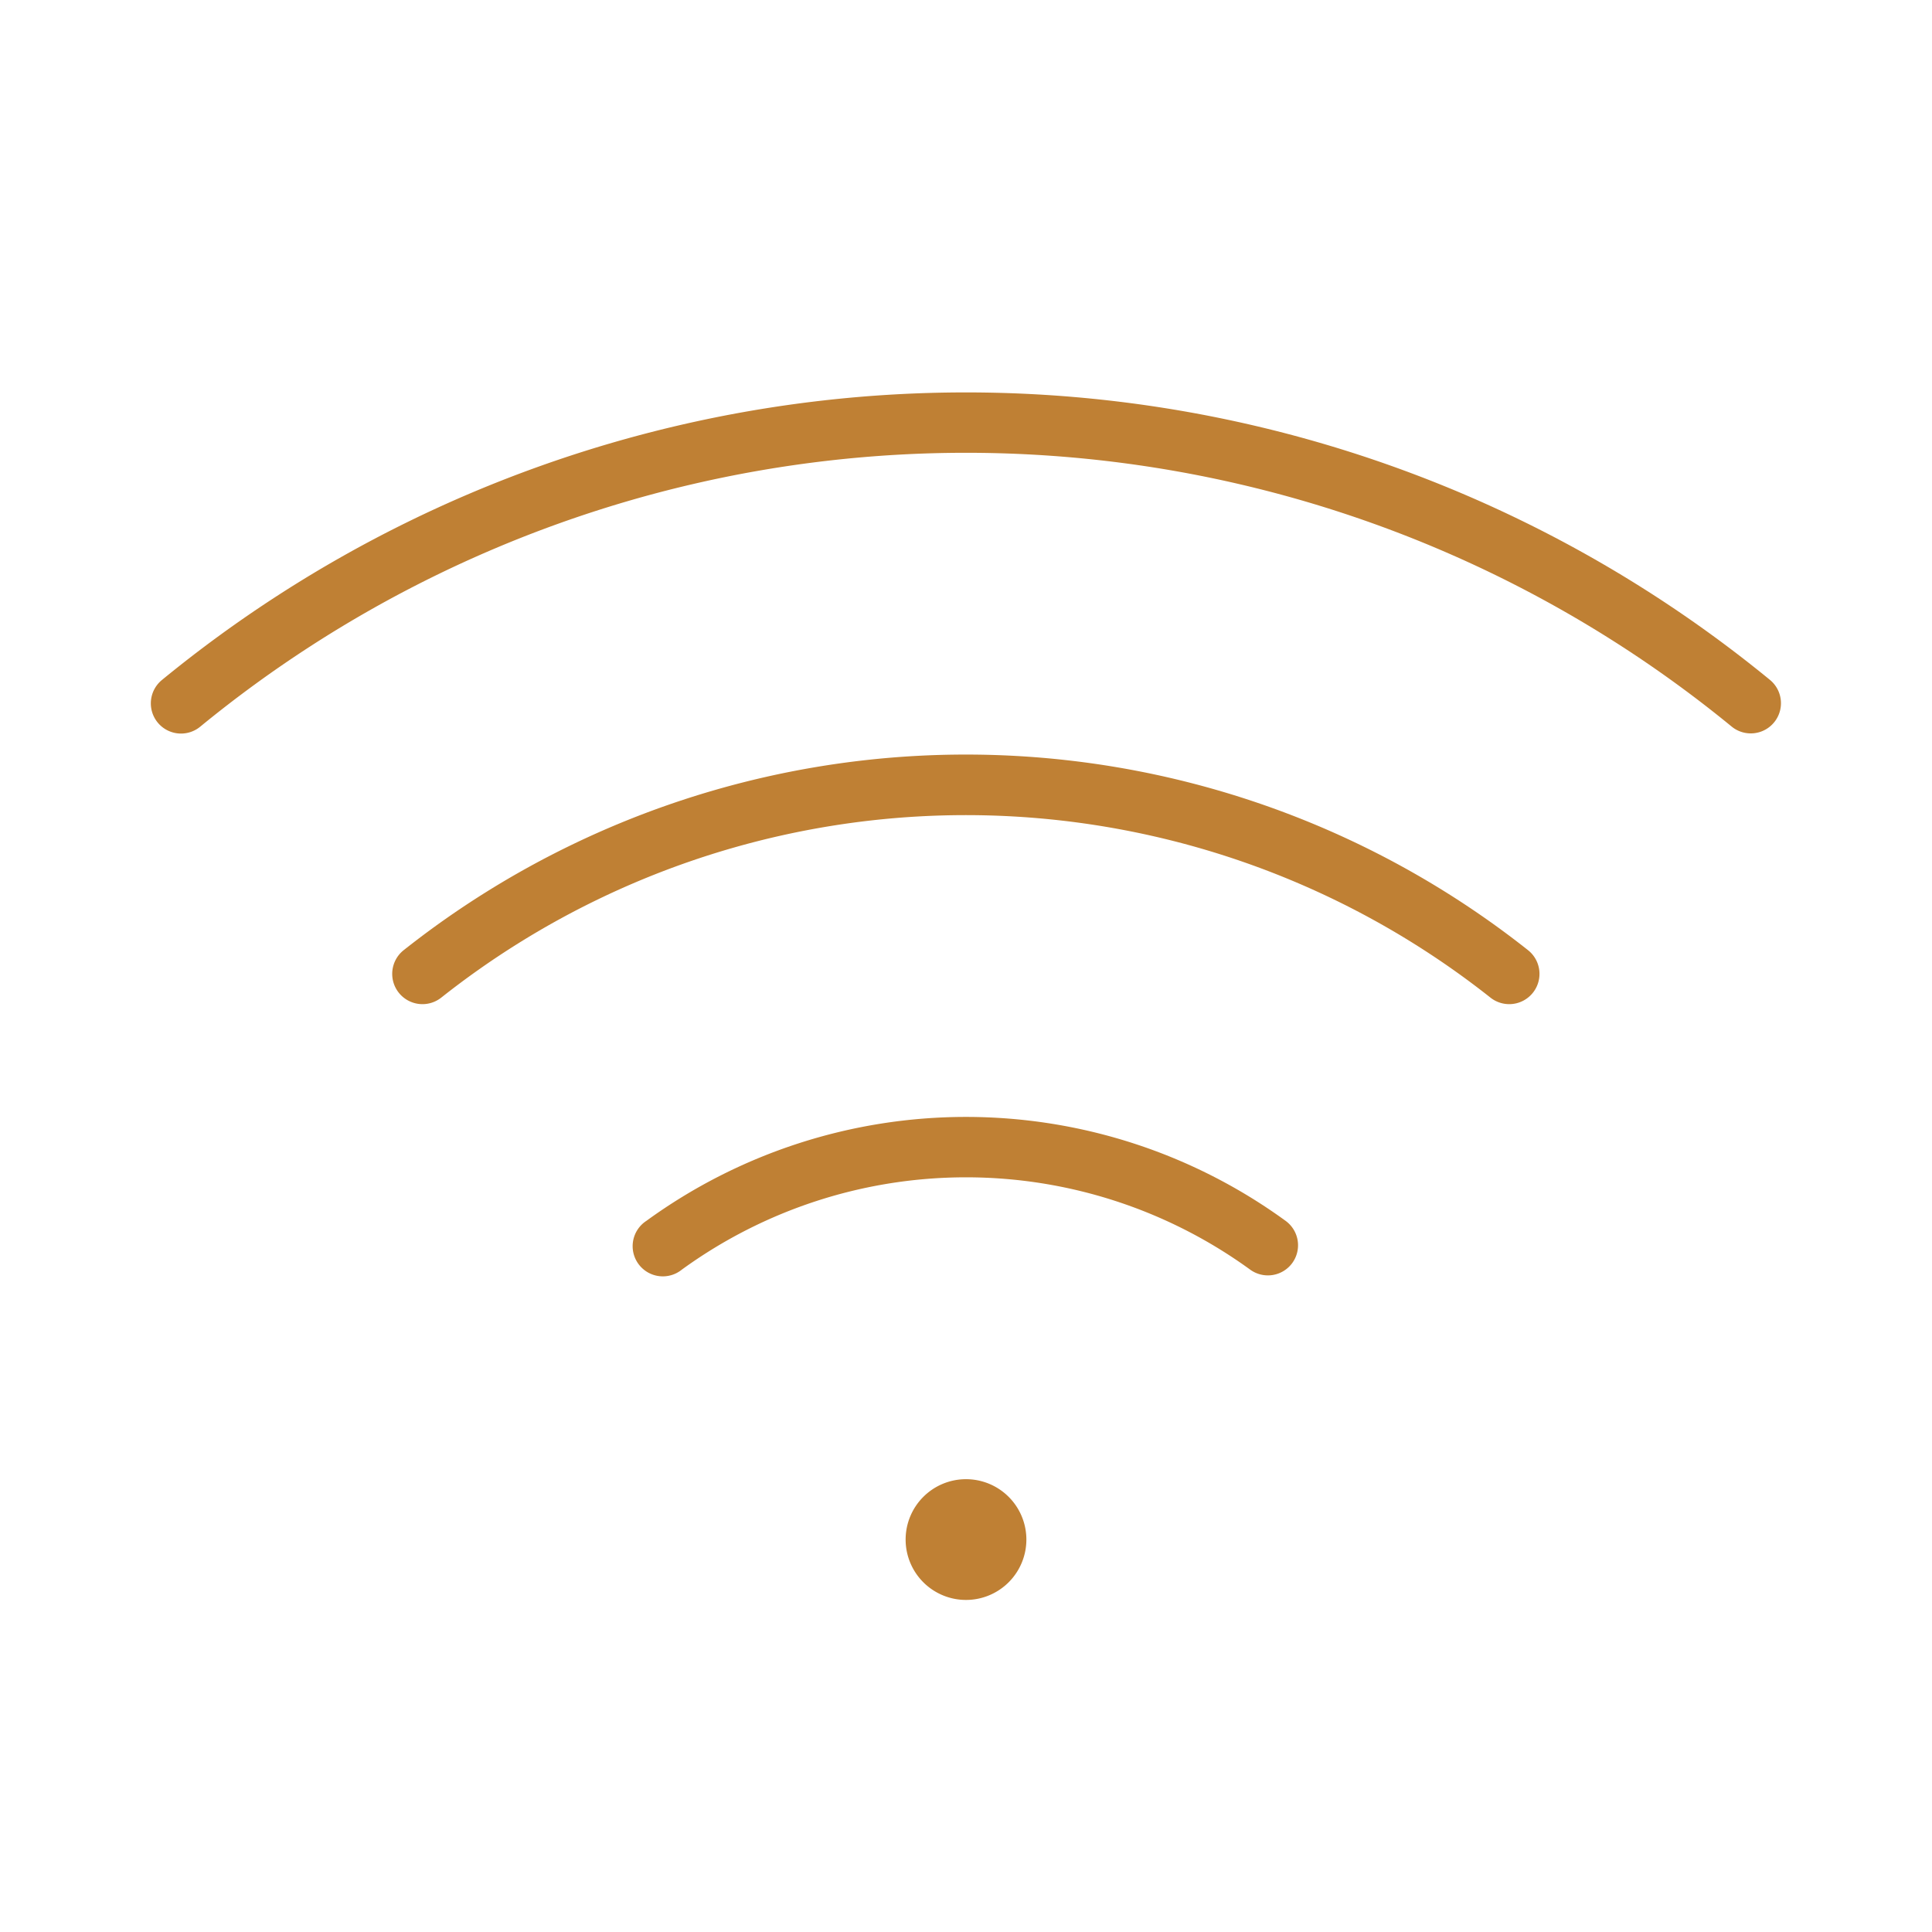
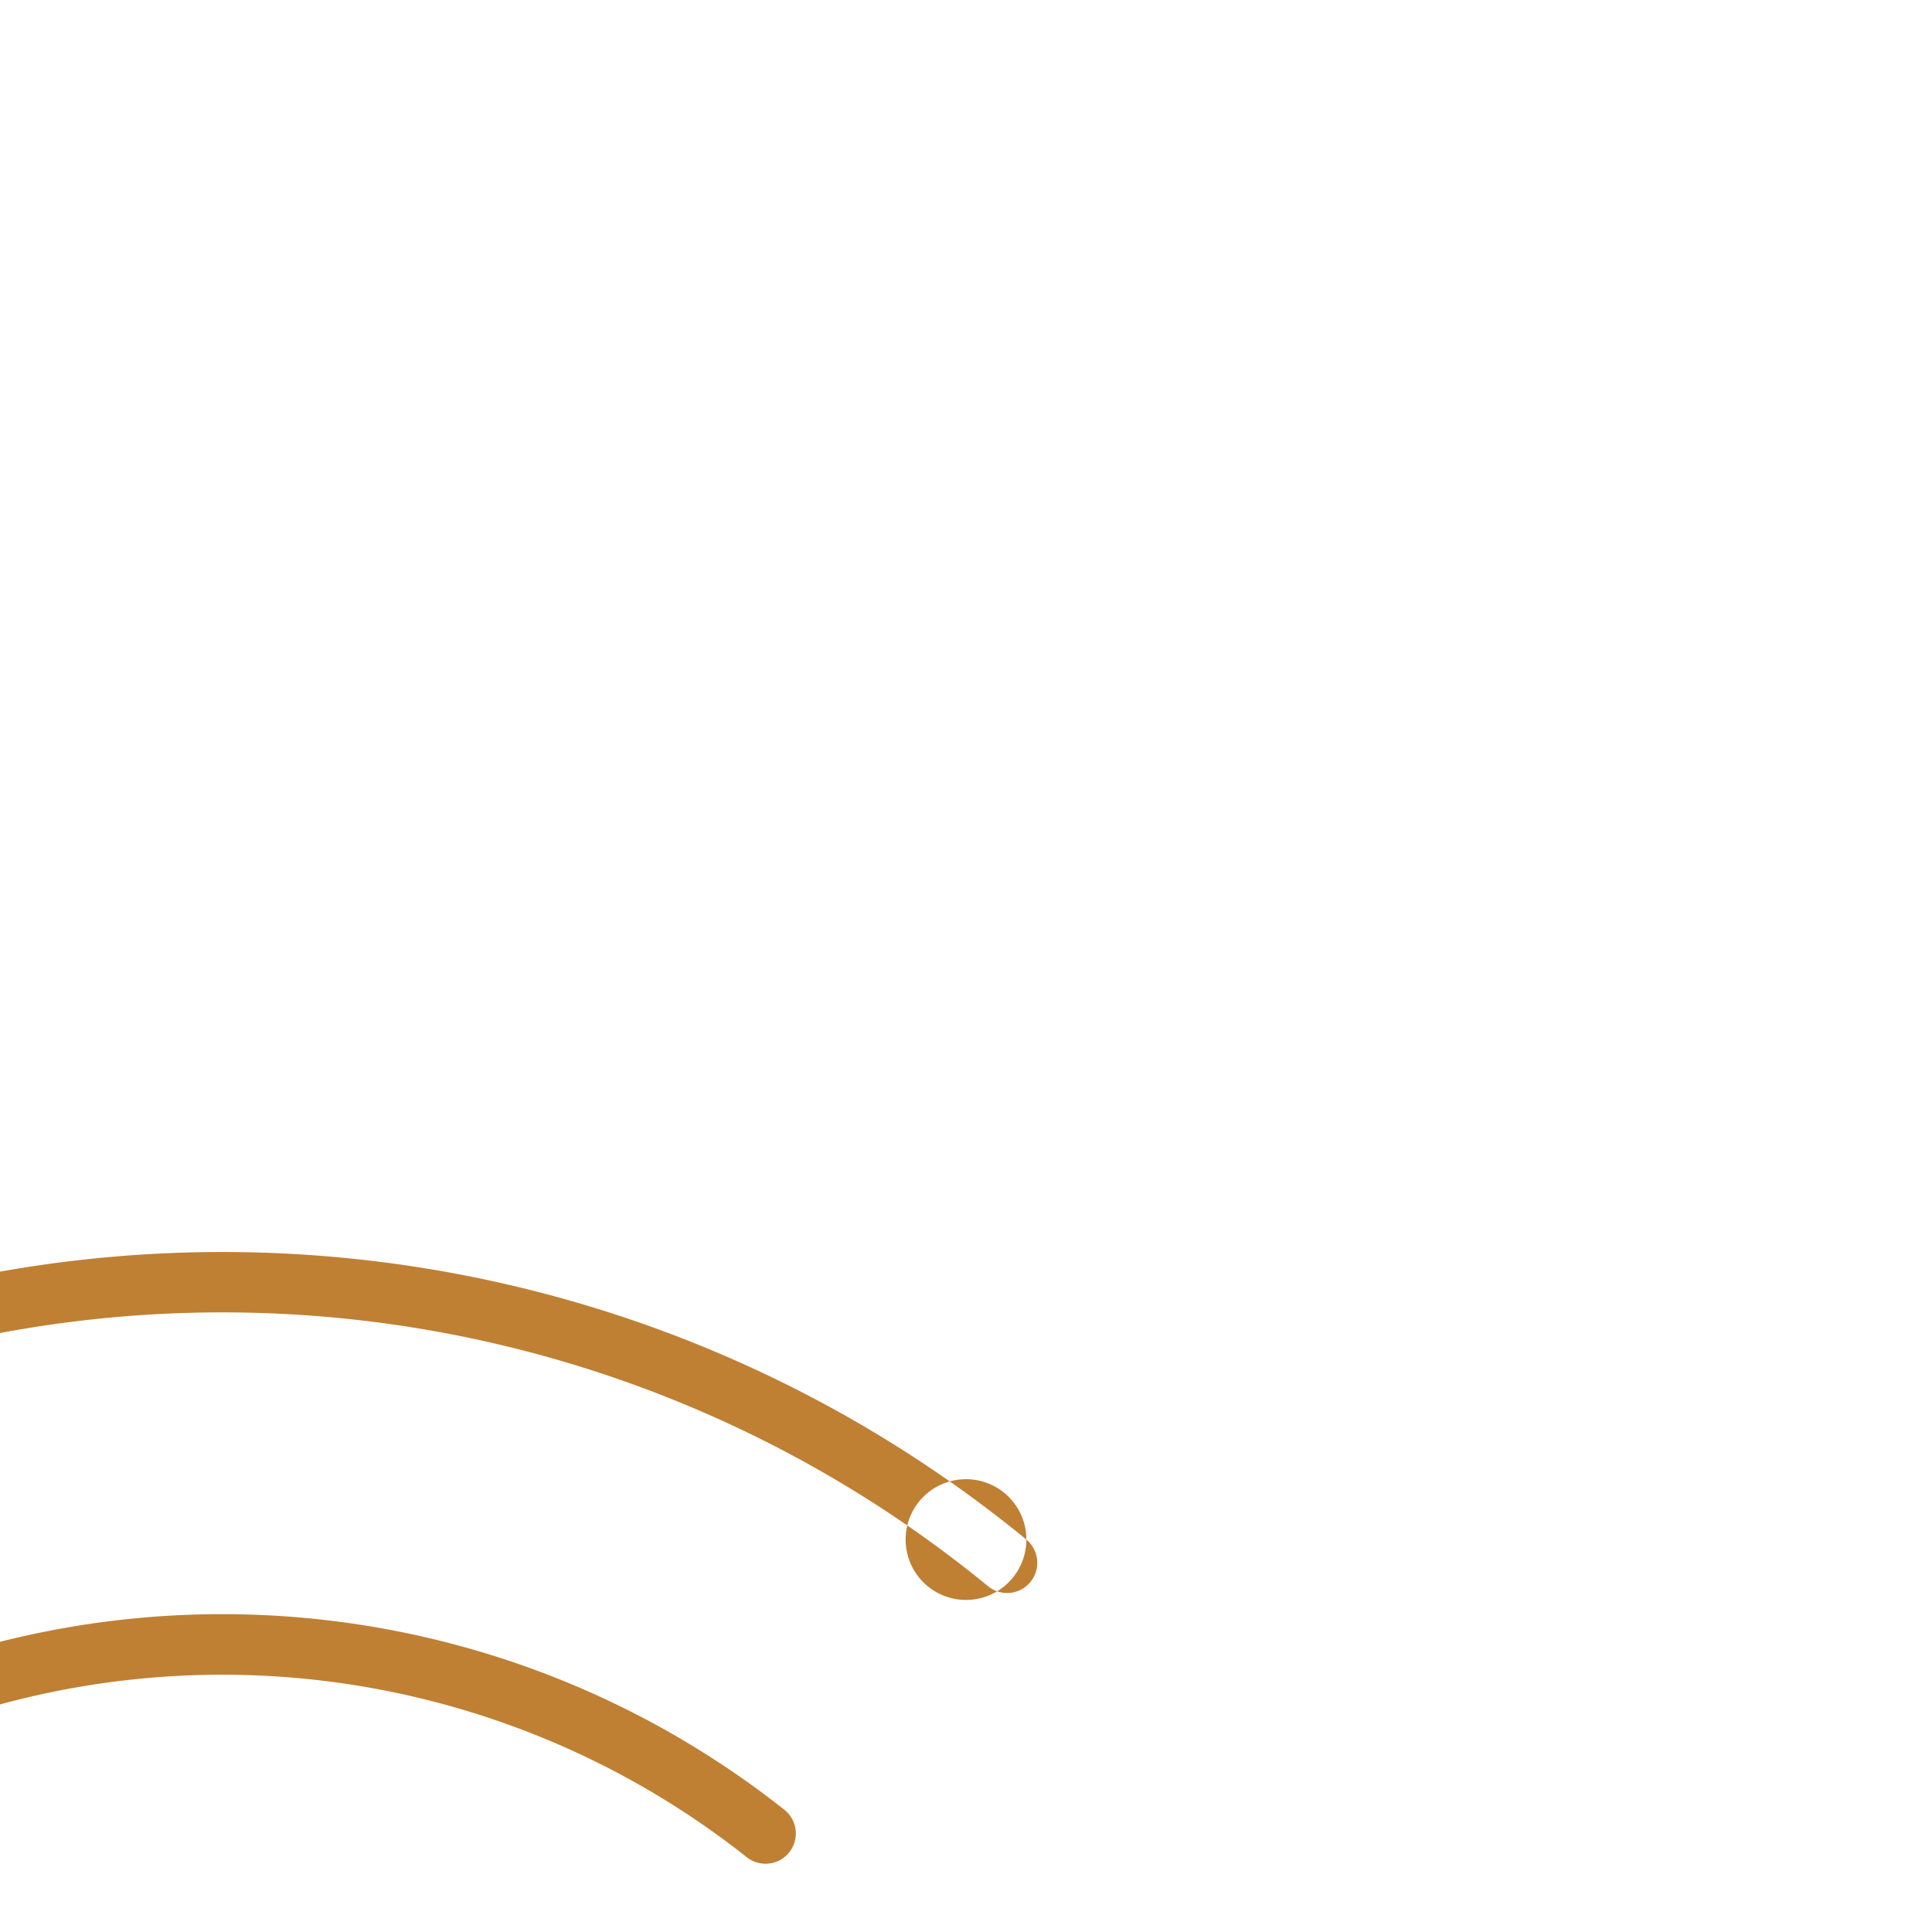
<svg xmlns="http://www.w3.org/2000/svg" width="256" height="256" viewBox="0 0 256 256">
-   <path fill="#BF8034" d="M136 204a8 8 0 1 1-8-8a8 8 0 0 1 8 8m98.54-113.9a168 168 0 0 0-213.08 0a4 4 0 1 0 5.08 6.18a160 160 0 0 1 202.92 0a4 4 0 0 0 5.08-6.18m-32.06 35.81a120 120 0 0 0-149 0a4 4 0 0 0 5 6.27a112 112 0 0 1 139 0a4 4 0 0 0 5-6.27m-32.13 35.86a72 72 0 0 0-84.7 0a4 4 0 1 0 4.7 6.46a64.07 64.07 0 0 1 75.3 0a4 4 0 0 0 5.58-.87a4 4 0 0 0-.88-5.59" />
+   <path fill="#BF8034" d="M136 204a8 8 0 1 1-8-8a8 8 0 0 1 8 8a168 168 0 0 0-213.08 0a4 4 0 1 0 5.08 6.18a160 160 0 0 1 202.92 0a4 4 0 0 0 5.08-6.18m-32.06 35.81a120 120 0 0 0-149 0a4 4 0 0 0 5 6.27a112 112 0 0 1 139 0a4 4 0 0 0 5-6.27m-32.13 35.86a72 72 0 0 0-84.7 0a4 4 0 1 0 4.7 6.46a64.07 64.07 0 0 1 75.3 0a4 4 0 0 0 5.58-.87a4 4 0 0 0-.88-5.59" />
</svg>